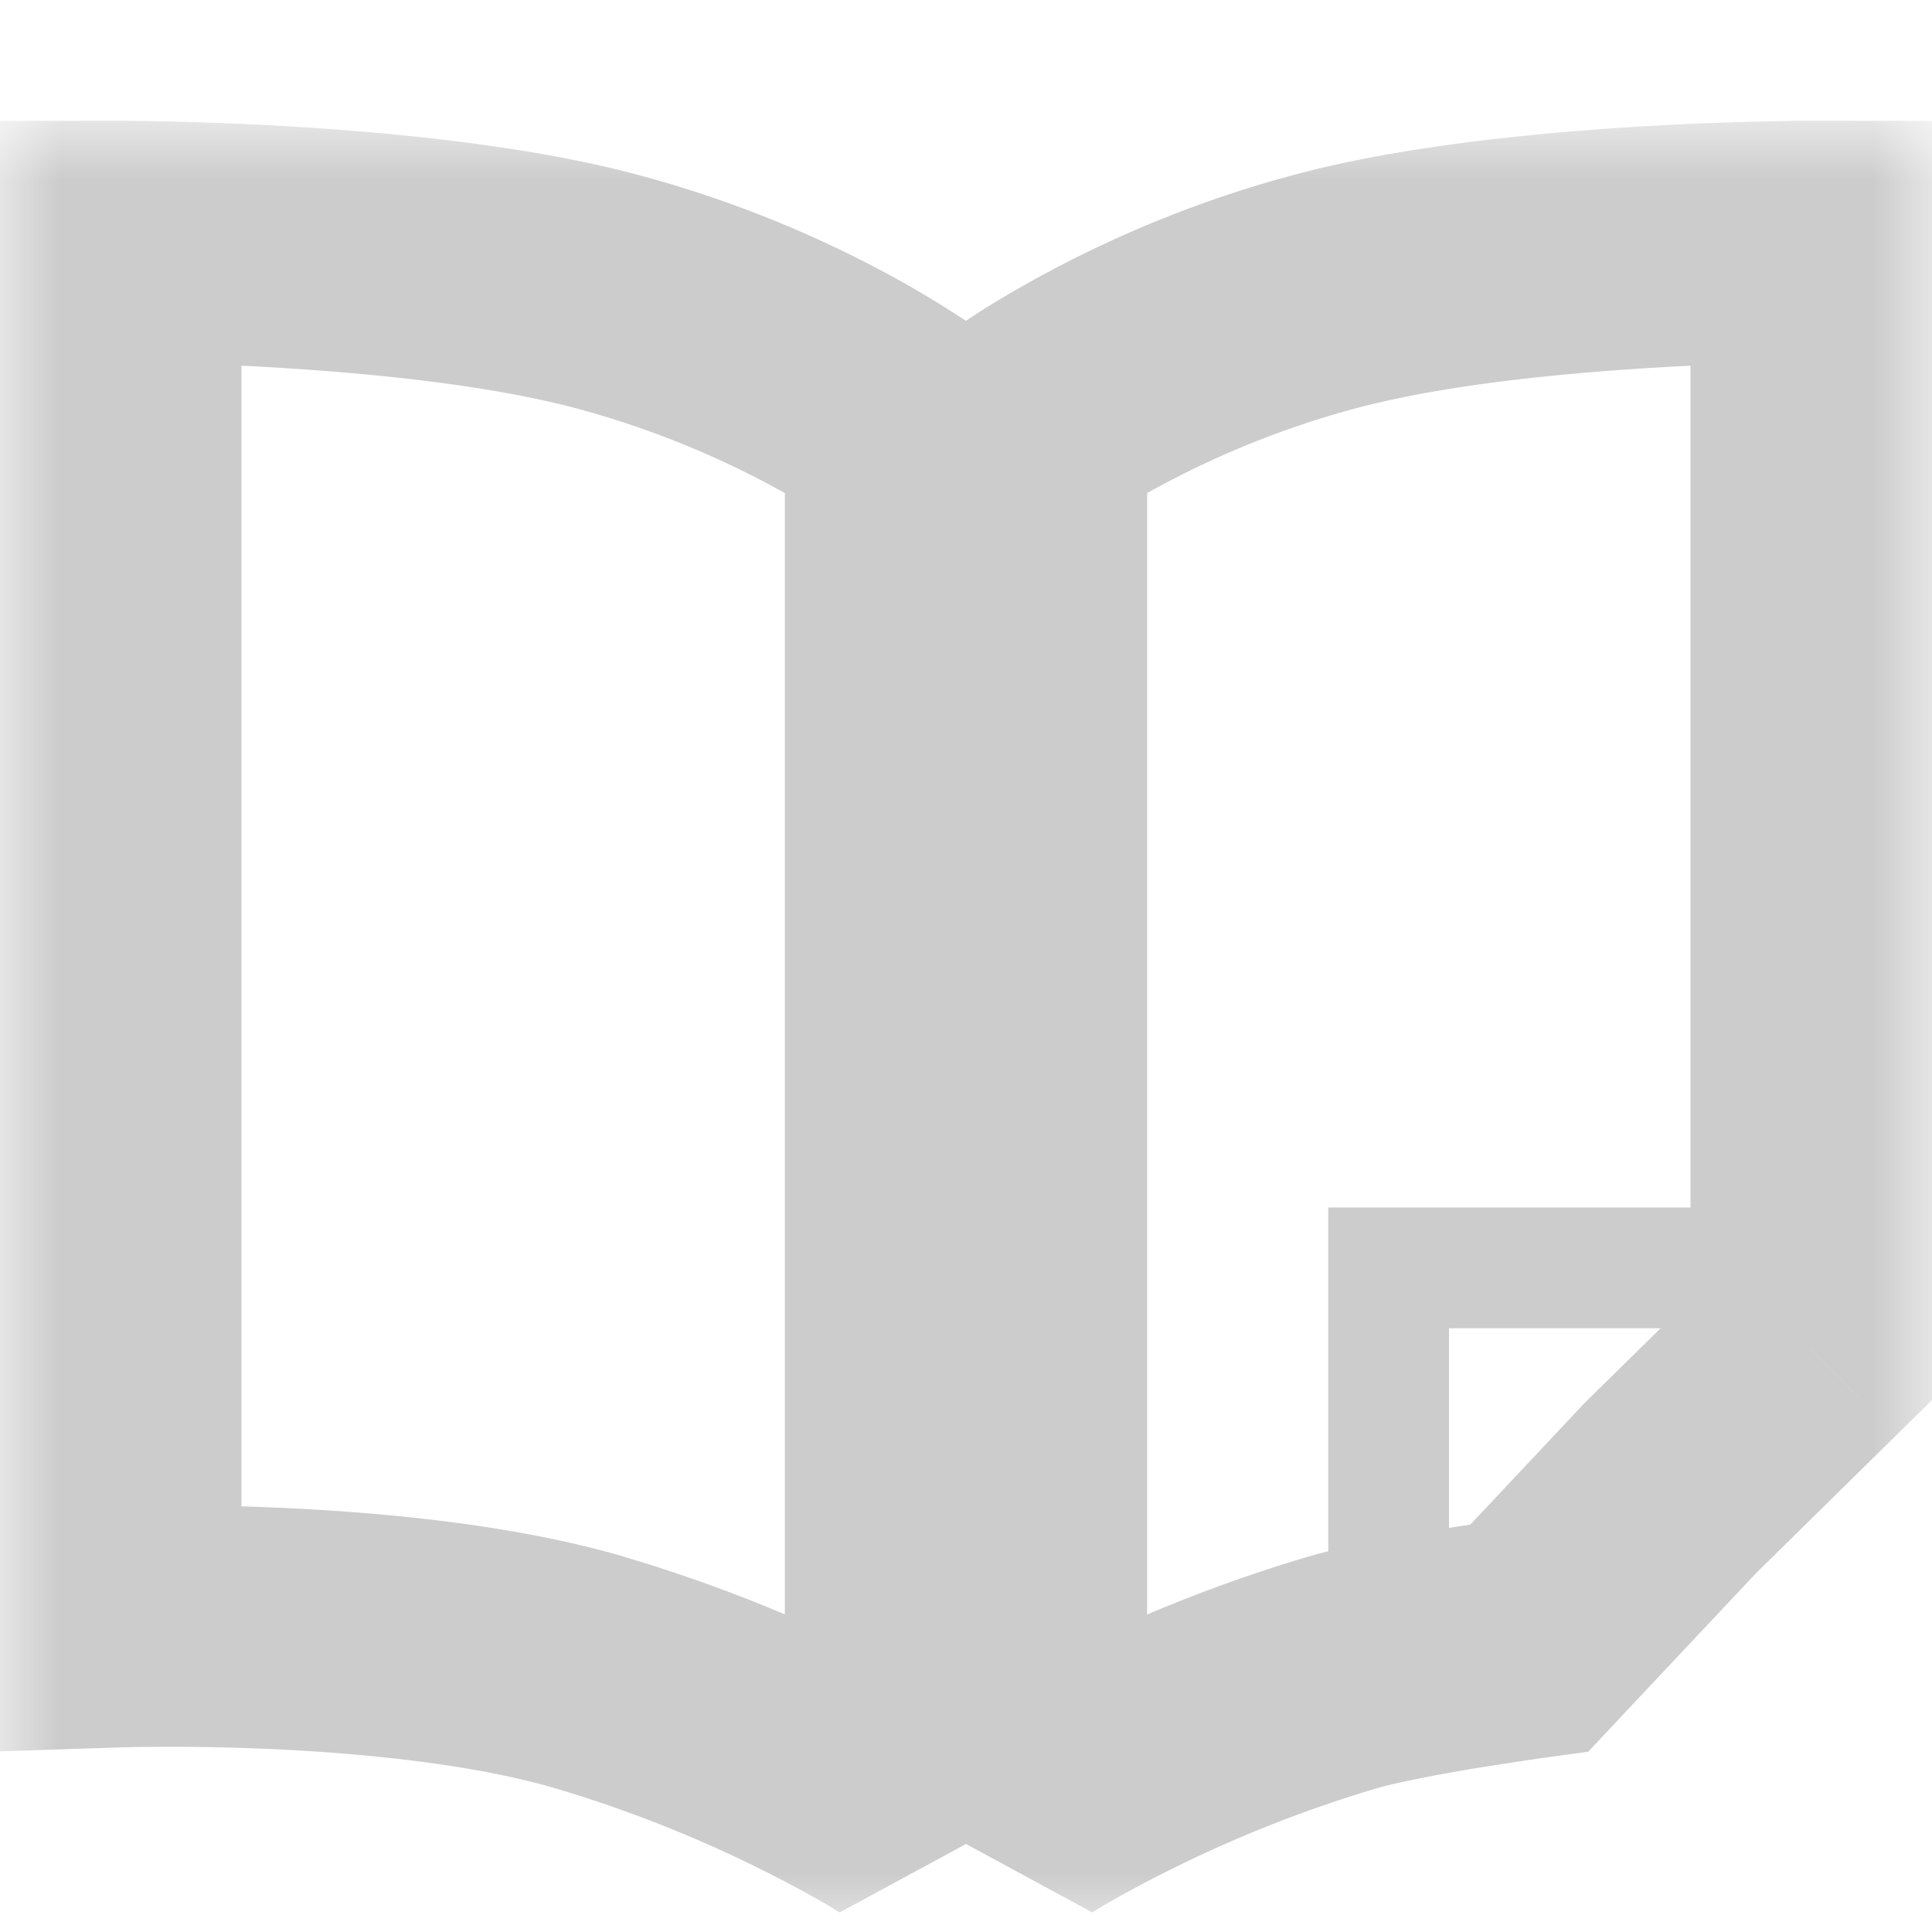
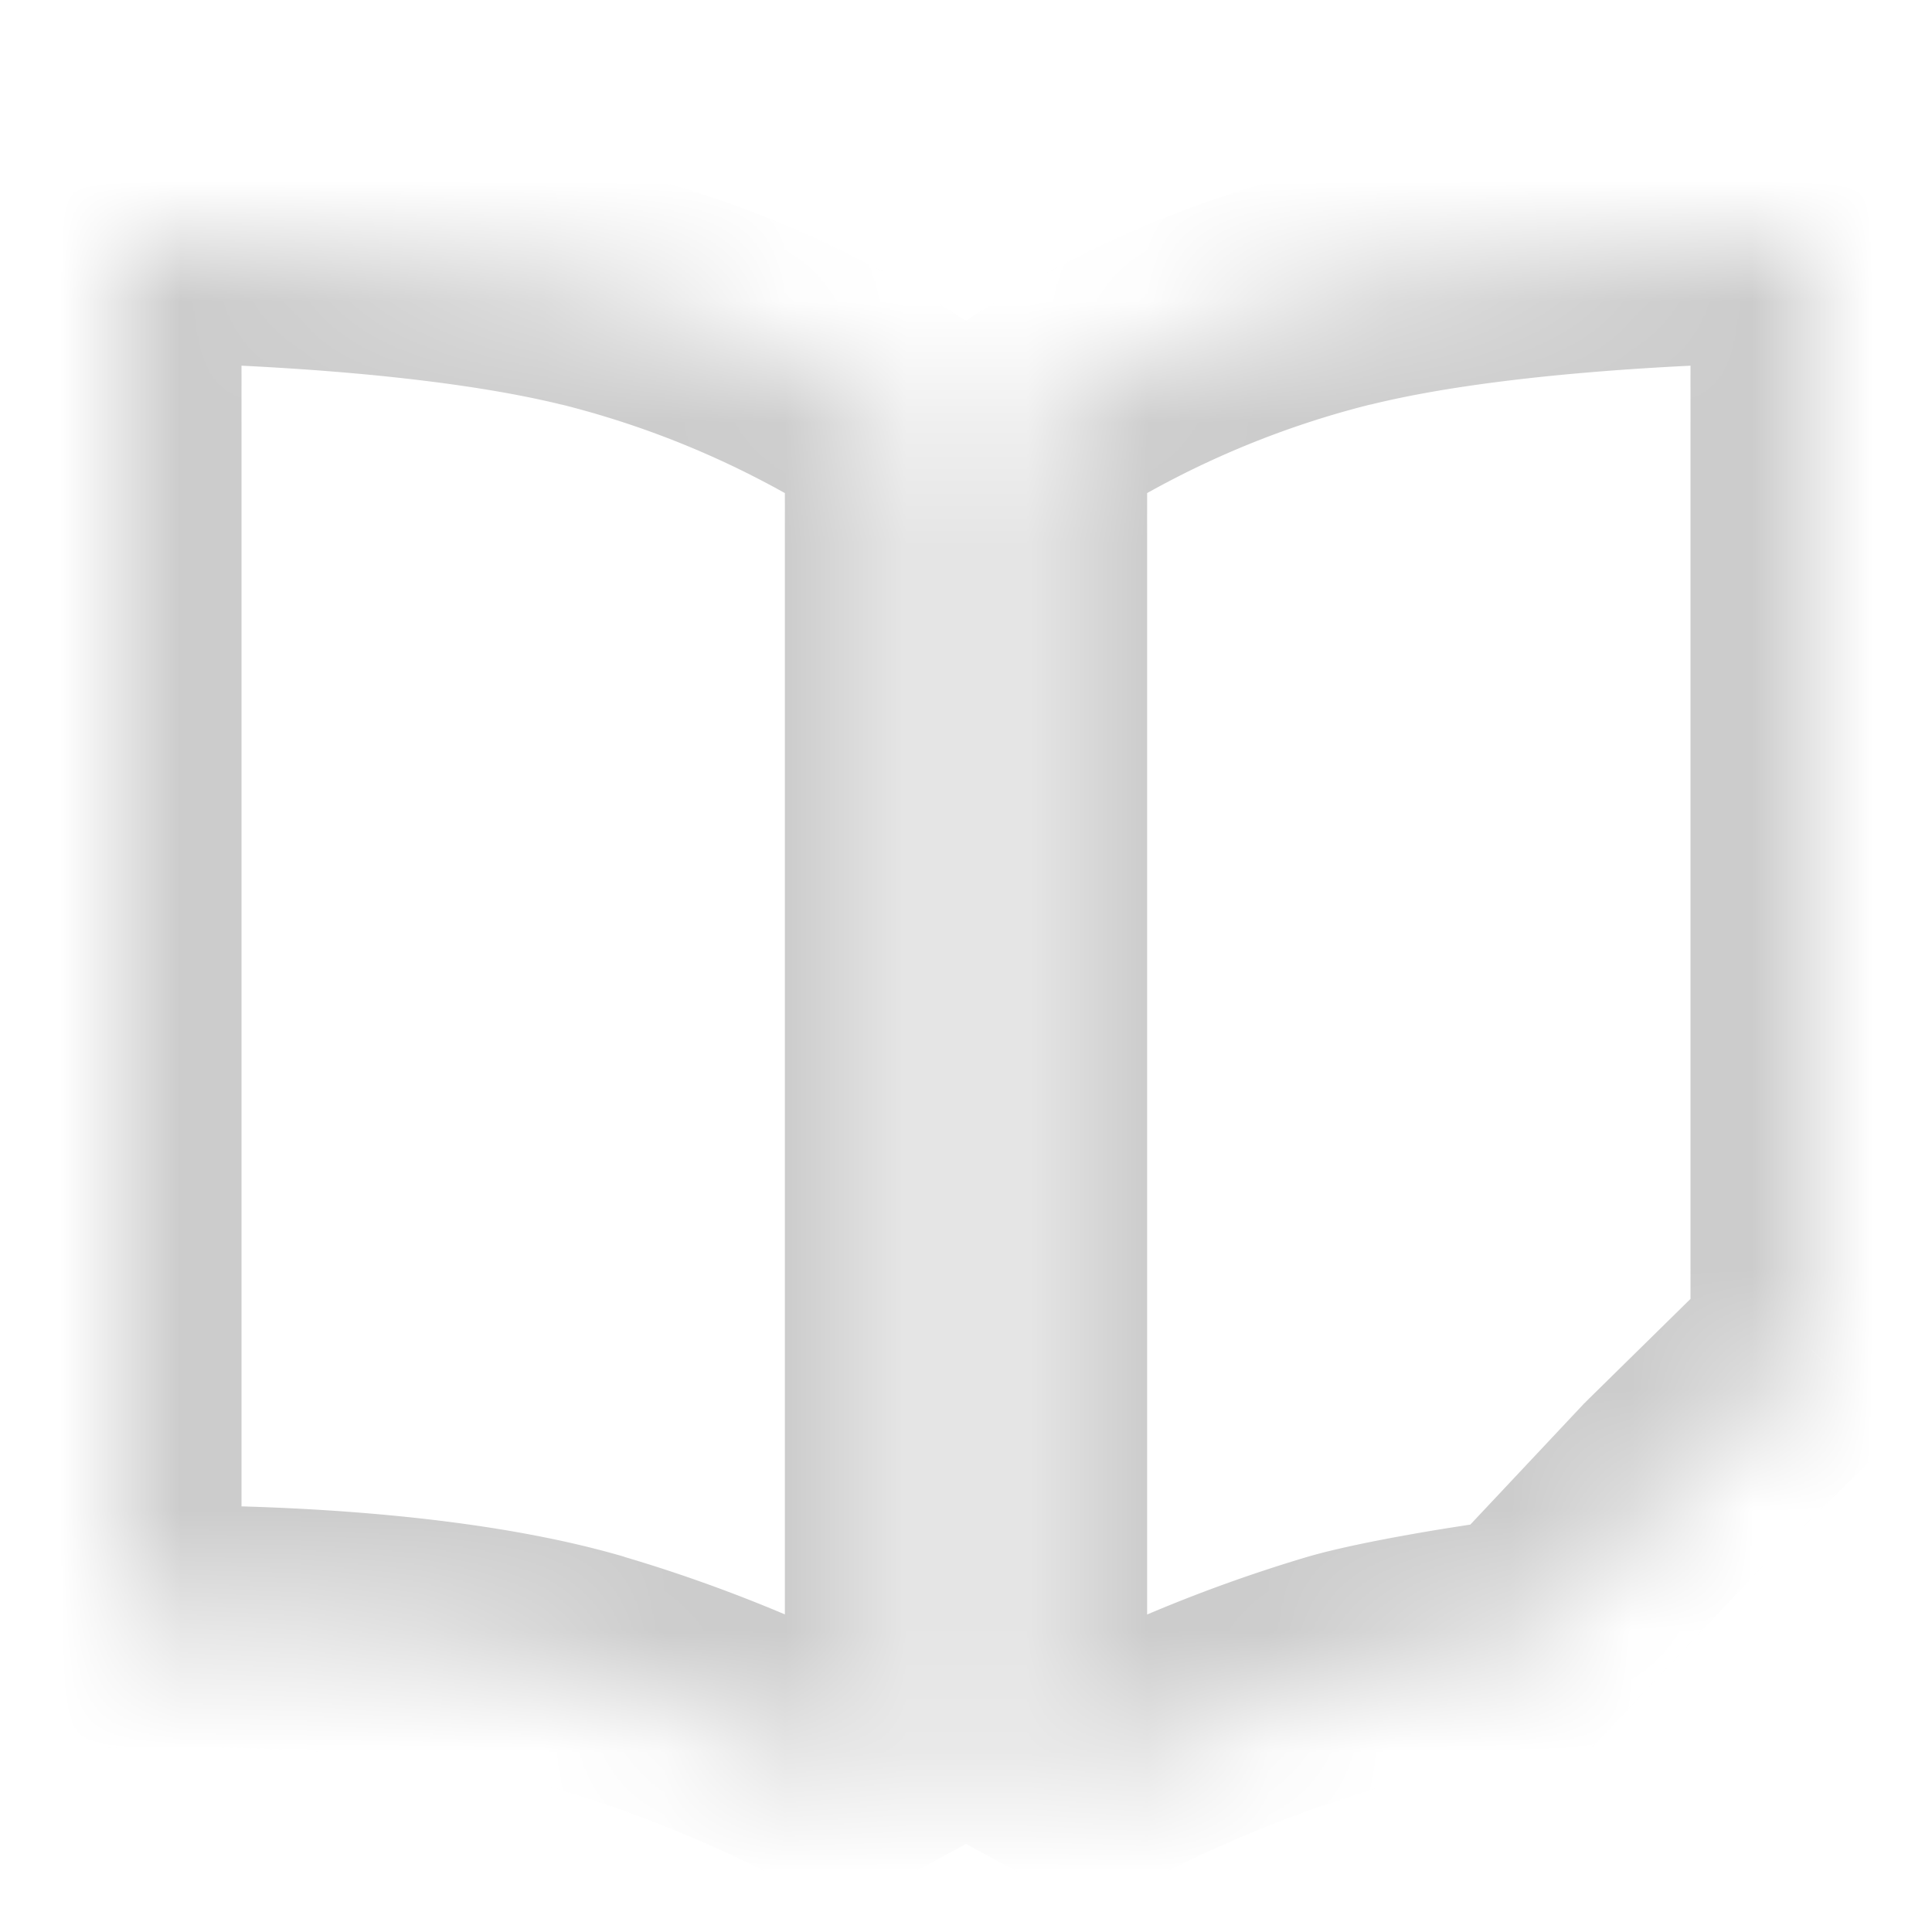
<svg xmlns="http://www.w3.org/2000/svg" width="16" height="16" viewBox="0 0 16 16" fill="none">
  <mask id="a" maskUnits="userSpaceOnUse" x="0" y="1" width="16" height="15" fill="#000">
-     <path fill="#fff" d="M0 1h16v15H0z" />
    <path d="M1 2s2.333-.003 3.889.38C6.444 2.762 7.5 3.527 7.5 3.527V15s-1.056-.688-2.611-1.147C3.333 13.393 1 13.47 1 13.47V2zM15 2s-2.333-.003-3.889.38C9.556 2.762 8.5 3.527 8.5 3.527V15s1.056-.688 2.611-1.147c.476-.14 1.556-.288 1.556-.288l1.166-1.242L15 11.176V2z" />
  </mask>
  <path d="M1 2L.999 1 0 1.001V2h1zm6.5 1.527h1v-.51l-.413-.3-.587.81zM7.5 15l-.546.838L8.5 15h-1zM1 13.47H0v1.034l1.033-.034-.033-1zM15 2h1v-.999L15.001 1 15 2zM8.5 3.527l-.587-.81-.413.3v.51h1zM8.5 15h-1l1.546.838L8.5 15zm5.333-2.677l-.7-.713-.015.014-.013.014.728.685zm-2.722 1.53l.283.959-.283-.96zm1.556-.288l.135.99.351-.048.242-.258-.728-.684zM15 11.175l.701.714.299-.294v-.42h-1zM6.5 3.528V15h2V3.527h-2zM2 13.47V2H0v11.47h2zM1 2l.001 1h.021a13.094 13.094 0 01.343.005c.234.006.562.017.936.04.762.046 1.662.137 2.35.306l.477-1.943c-.868-.213-1.914-.312-2.706-.36A27.626 27.626 0 001.008 1H1 .998L1 2zm3.65 1.35a7.545 7.545 0 012.128.897 3.988 3.988 0 01.135.09l.003.002-.001-.001h-.001v-.001l.586-.81.586-.81v-.001c-.002 0-.002-.001-.003-.002l-.005-.003a2.047 2.047 0 00-.065-.045 8.585 8.585 0 00-.773-.456 9.544 9.544 0 00-2.112-.802L4.65 3.351zM7.5 15a257.684 257.684 0 00.546-.838h-.001l-.002-.002-.005-.003-.014-.009a10.73 10.73 0 00-.799-.444c-.498-.25-1.206-.56-2.053-.81l-.566 1.918a10.594 10.594 0 012.202.938 4.892 4.892 0 01.147.089v-.001h-.001L7.5 15zm-2.328-2.107c-.895-.263-1.963-.363-2.762-.402a21.033 21.033 0 00-1.409-.021H.969.968l.032 1 .033 1h.019l.07-.002.267-.002c.23 0 .554.004.923.022.757.037 1.633.129 2.294.324l.566-1.918zM7.5 3.527V15h2V3.527h-2zM15 2l.001-1H14.991a9.826 9.826 0 00-.105 0l-.3.006c-.252.006-.605.018-1.008.042-.793.048-1.839.147-2.707.36l.478 1.943c.687-.17 1.587-.26 2.35-.306A25.654 25.654 0 0114.977 3h.021L15 2zm-4.128-.592a9.544 9.544 0 00-2.716 1.147 5.973 5.973 0 00-.234.156l-.005.003-.002.002h-.001l.586.81.586.81v.001l-.001.001h-.001l.003-.001a1.884 1.884 0 01.135-.09 7.545 7.545 0 012.127-.897l-.477-1.942zM8.5 15l.546.838h-.001l.004-.002.025-.016c.025-.015.065-.04.118-.07a10.593 10.593 0 012.202-.938l-.566-1.919a12.597 12.597 0 00-2.642 1.128 7.588 7.588 0 00-.21.127l-.014.01-.005.002-.002.002h-.001L8.5 15zm2.894-.188c.17-.05.502-.114.836-.17l.407-.063.123-.018.032-.004.008-.002h.002l-.135-.99-.136-.991h-.004l-.01.002-.038.005a37.041 37.041 0 00-.575.088c-.324.054-.77.135-1.076.224l.566 1.919zm2.001-.563l1.167-1.241-1.457-1.37-1.167 1.242 1.457 1.37zm1.14-1.213l1.166-1.147-1.402-1.426-1.167 1.147 1.402 1.426zM16 11.176V2h-2v9.176h2z" fill="#CCC" mask="url(#a)" />
-   <path d="M11.5 14.5v-4h4" stroke="#CCC" />
</svg>